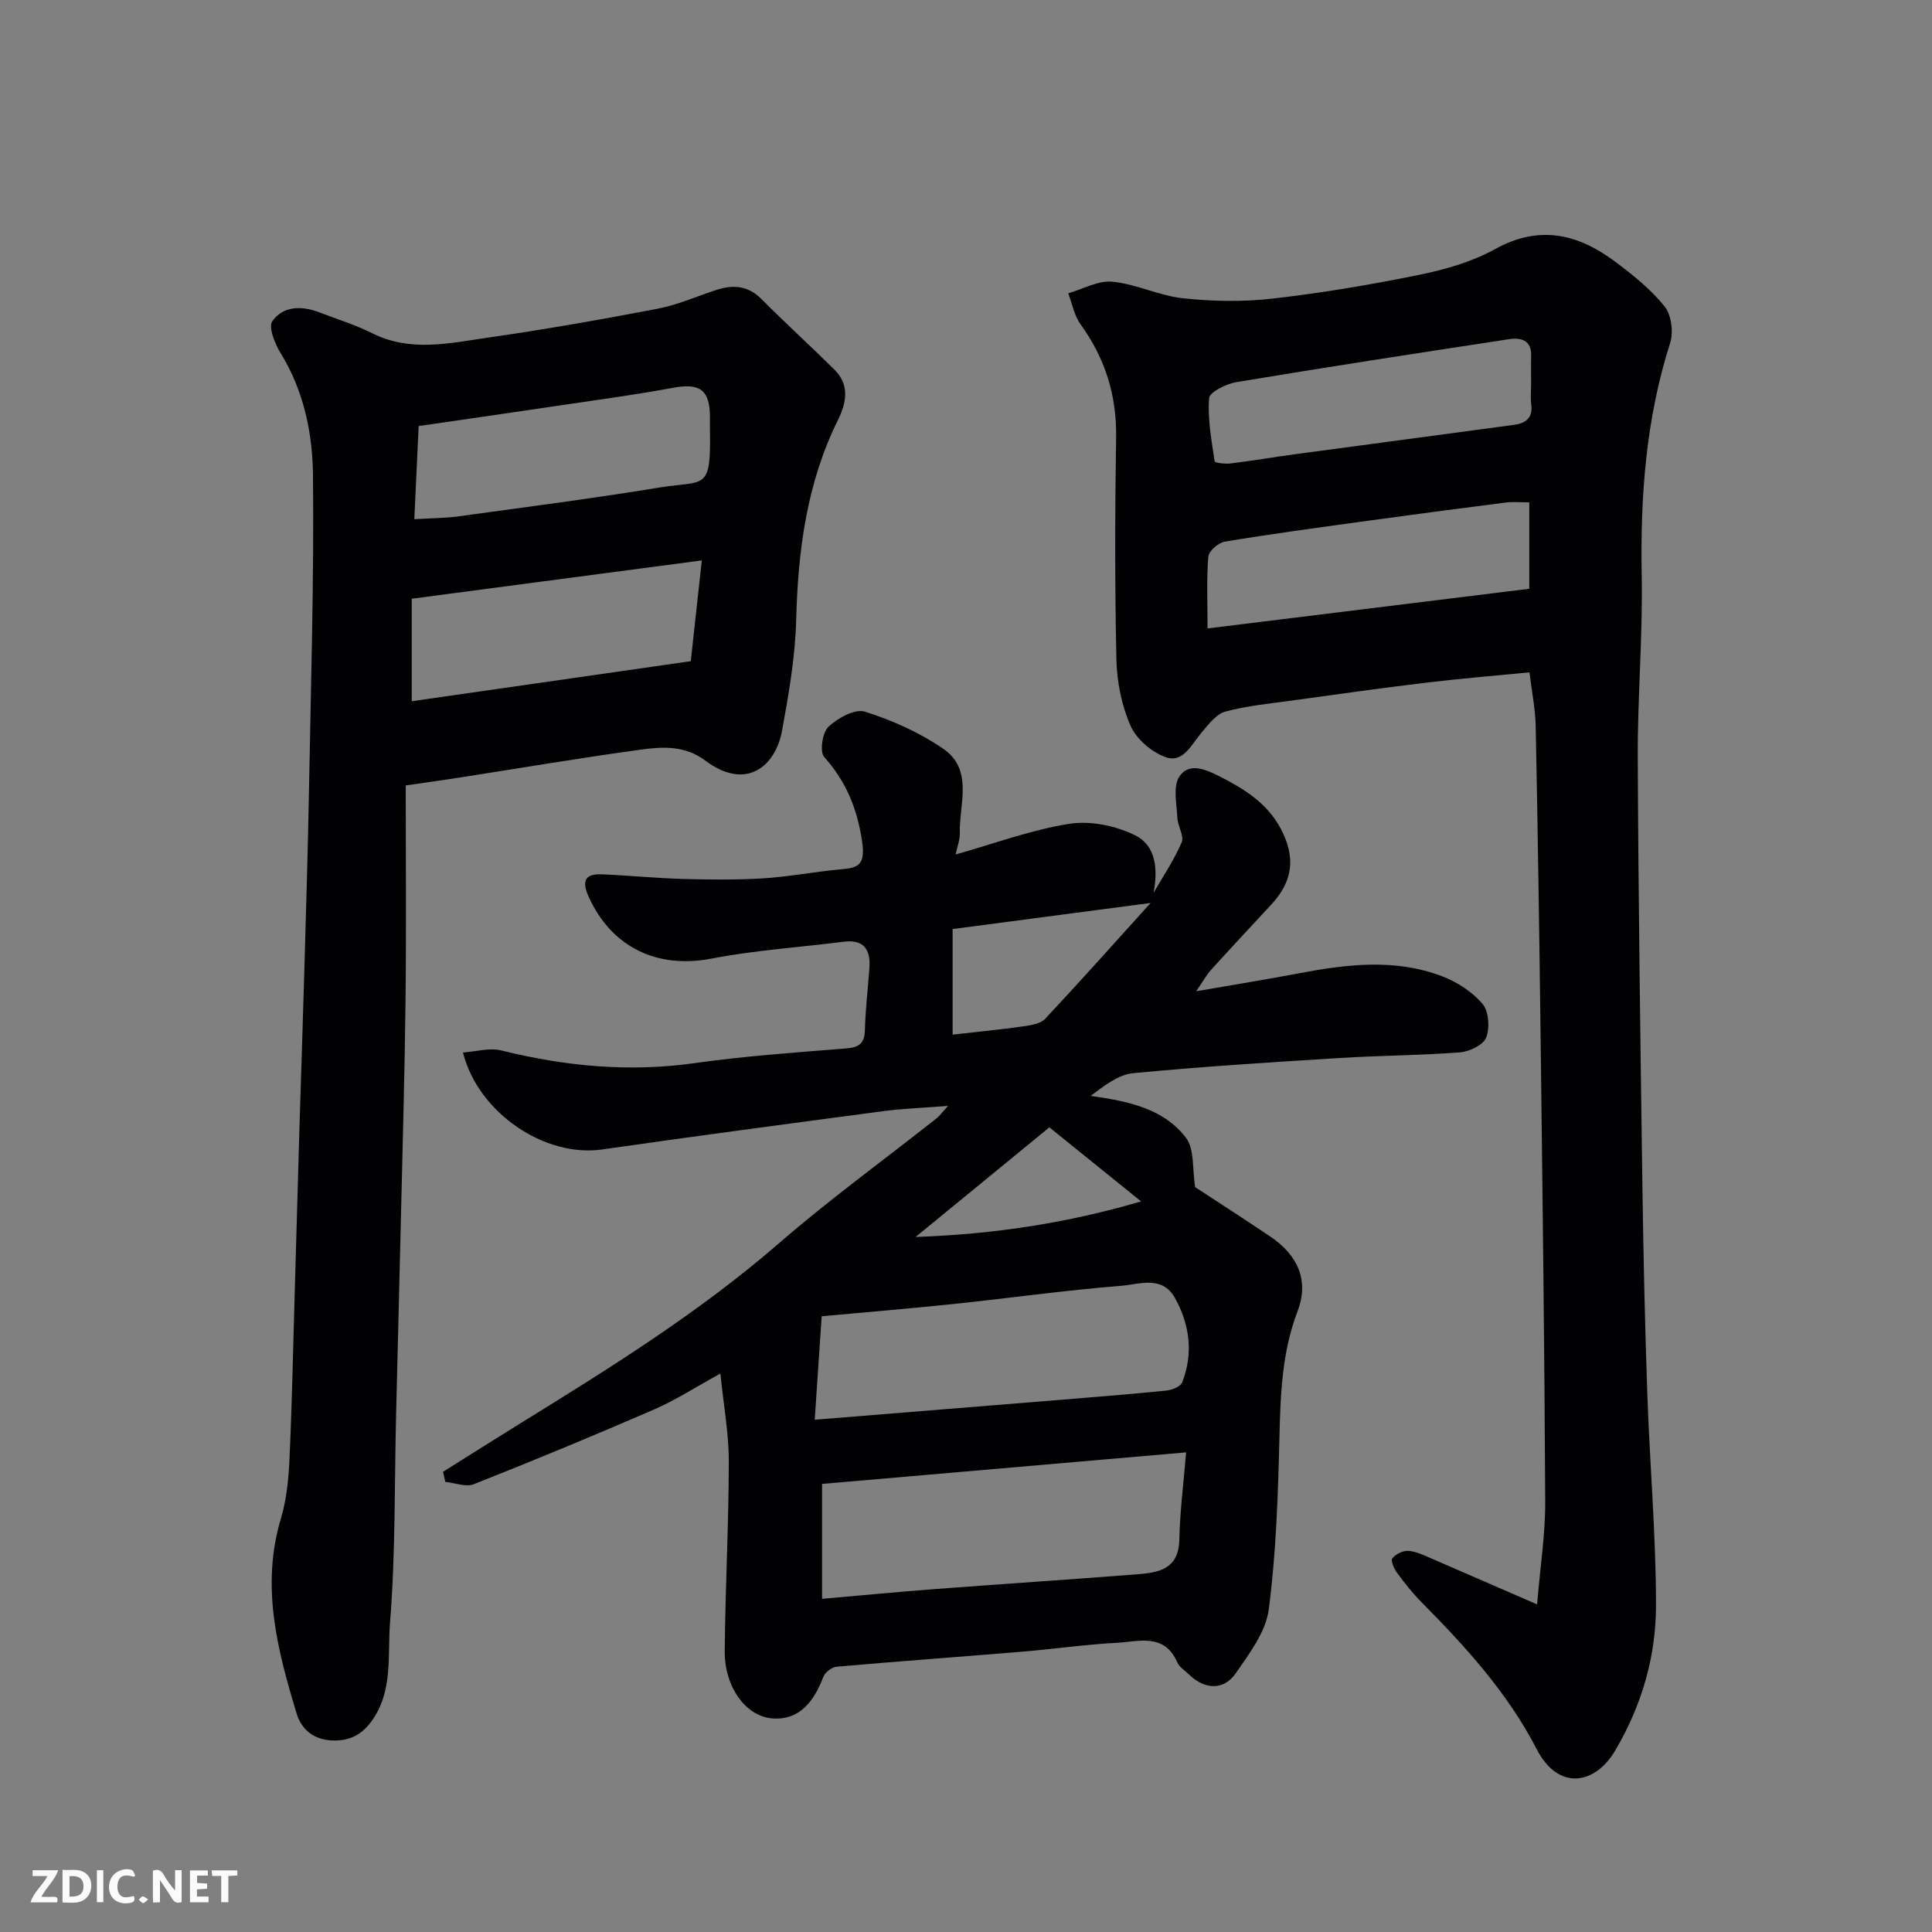
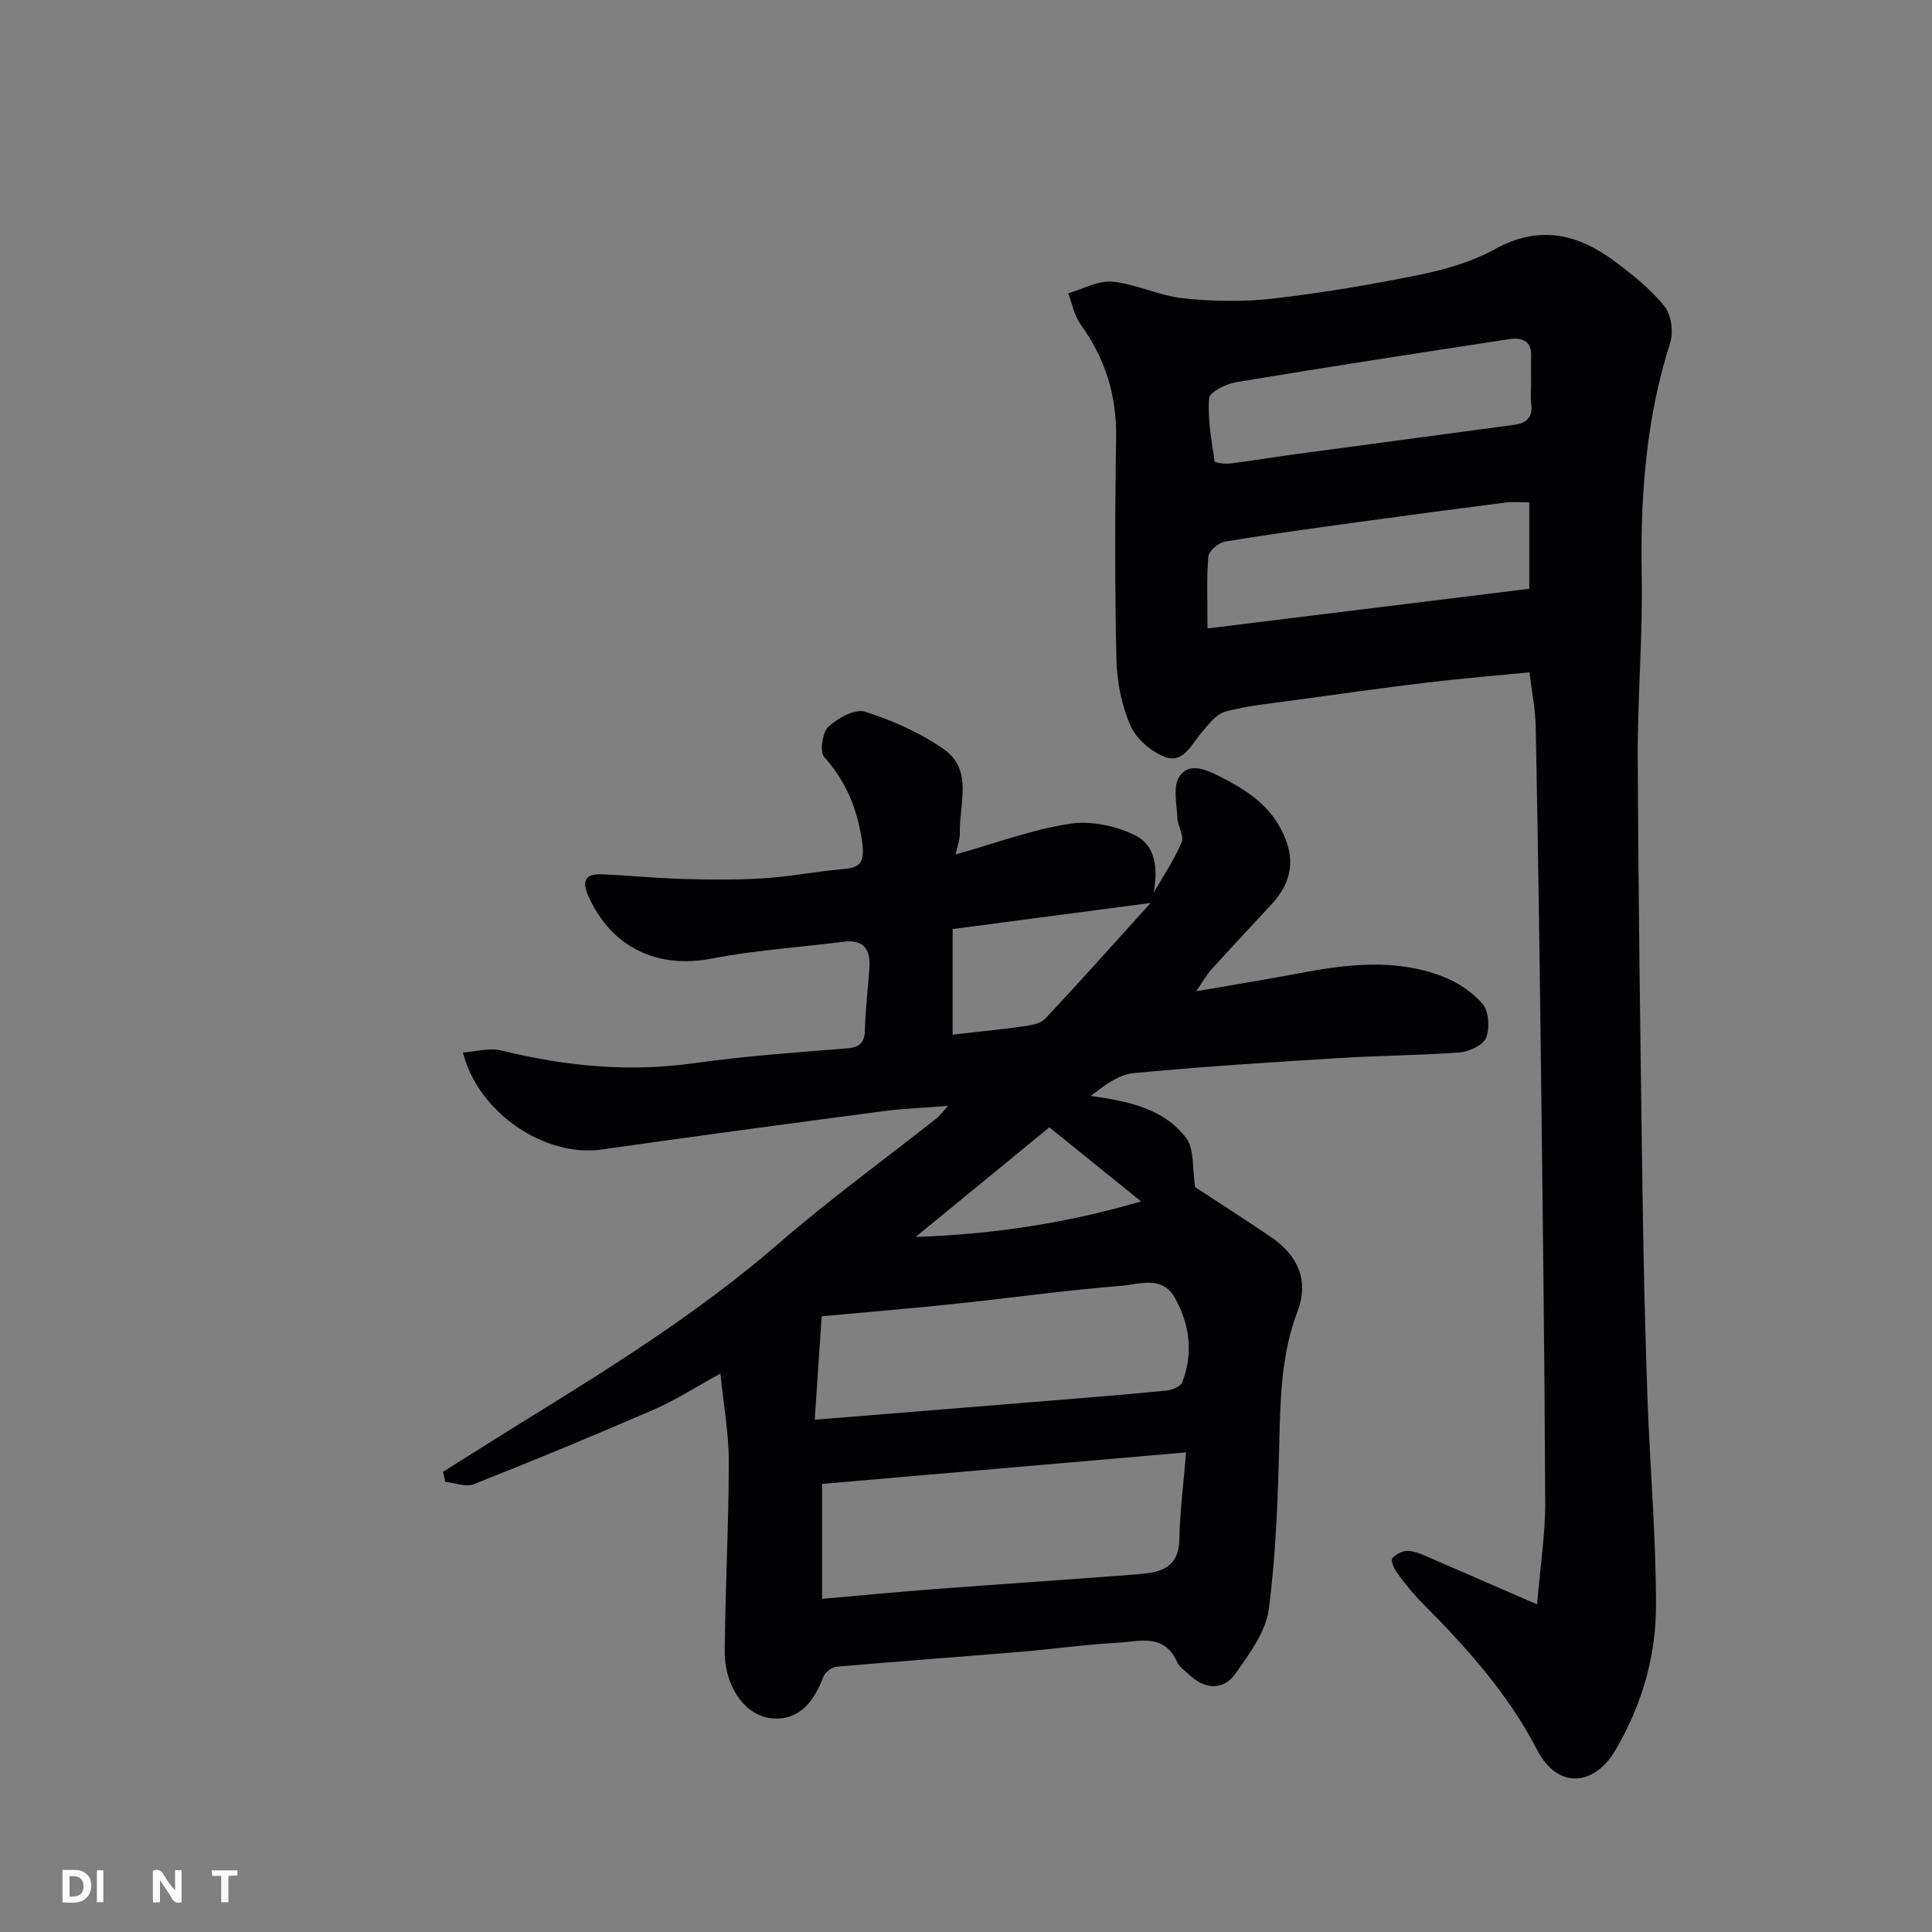
<svg xmlns="http://www.w3.org/2000/svg" enable-background="new 0 0 400 400" viewBox="0 0 400 400">
  <rect x="0" y="0" width="400" height="400" fill="#808080" stroke="none" />
  <path d="m197.85 176.91c8.24-2.32 15.78-5.14 23.57-6.35 4.36-.68 9.59.4 13.6 2.38 4.3 2.12 4.75 7 3.81 11.92 1.99-3.47 4.26-6.81 5.82-10.46.56-1.32-.82-3.35-.89-5.08-.13-2.89-.95-6.46.4-8.52 1.94-2.95 5.26-1.63 8.34-.06 5.19 2.63 9.88 5.56 12.69 10.88 3.1 5.87 2.51 10.82-1.98 15.66-4.16 4.49-8.34 8.96-12.45 13.49-.96 1.06-1.66 2.36-3.1 4.46 7.75-1.35 14.54-2.44 21.29-3.72 9.94-1.89 19.91-3.09 29.64.62 3.1 1.18 6.23 3.22 8.35 5.71 1.31 1.53 1.53 4.98.75 6.99-.59 1.53-3.47 2.9-5.43 3.05-8.24.64-16.53.65-24.78 1.16-14.31.89-28.62 1.79-42.88 3.15-3.07.29-5.96 2.59-8.79 4.7 7.69 1.1 15.04 2.55 19.73 8.67 1.8 2.35 1.29 6.48 1.9 10.22 4.72 3.1 10.19 6.61 15.57 10.24 5.78 3.9 8.04 9.16 5.63 15.48-3.25 8.52-3.53 17.25-3.75 26.16-.29 11.86-.67 23.78-2.2 35.52-.6 4.65-4 9.16-6.83 13.24-2.52 3.64-6.46 3.41-9.71.25-.84-.81-1.98-1.51-2.41-2.5-2.69-6.16-8.02-4.27-12.57-4.04-6.55.34-13.06 1.3-19.6 1.84-12.79 1.06-25.6 1.98-38.39 3.11-.99.09-2.37 1.17-2.73 2.12-1.87 4.92-4.81 8.94-10.4 8.59-5.71-.36-10.06-6.62-10-13.9.11-13.1.82-26.2.84-39.29.01-5.82-1.08-11.64-1.74-18.22-5.13 2.81-9.25 5.49-13.69 7.42-12.36 5.37-24.82 10.52-37.34 15.48-1.65.66-3.94-.27-5.93-.47-.15-.7-.31-1.39-.46-2.09 5.35-3.36 10.68-6.74 16.05-10.06 18.49-11.42 36.92-22.88 53.44-37.21 10.5-9.11 21.79-17.3 32.71-25.93.61-.49 1.08-1.16 2.35-2.55-5.08.4-9.22.53-13.31 1.07-19.46 2.58-38.92 5.17-58.35 7.95-11.7 1.67-25.57-7.44-28.77-20.08 2.76-.19 5.51-1.03 7.91-.43 13.22 3.27 26.44 4.55 40.04 2.63 10.4-1.47 20.9-2.2 31.38-3.04 2.72-.22 3.82-1.05 3.89-3.85.11-4.27.63-8.52.93-12.79.27-3.81-1.1-5.99-5.37-5.45-9.1 1.16-18.3 1.74-27.28 3.48-11.24 2.18-20.72-2.29-25.47-12.79-1.5-3.33-.76-4.8 2.79-4.65 5.6.24 11.19.8 16.8.96 5.51.15 11.05.21 16.55-.13 5.22-.32 10.39-1.33 15.6-1.82 3.72-.34 5.65-.51 4.87-5.8-1.02-6.88-3.31-12.4-7.85-17.51-.96-1.08-.38-5.06.87-6.24 1.92-1.81 5.5-3.79 7.56-3.14 5.67 1.8 11.33 4.32 16.21 7.68 6.34 4.36 3.28 11.47 3.44 17.53.02 1.37-.54 2.74-.87 4.36zm-27.65 154.11c8.05-.7 15.57-1.43 23.1-2 13.96-1.06 27.93-1.97 41.89-3.06 4.5-.35 8.86-.91 8.98-7.22.12-5.81.87-11.61 1.4-18.04-25.3 2.19-50.3 4.36-75.37 6.53zm-1.52-37.08c16.94-1.37 32.81-2.65 48.69-3.94 8.03-.66 16.05-1.29 24.06-2.09 1.19-.12 2.98-.82 3.33-1.71 2.34-6 1.57-11.95-1.5-17.47-2.64-4.75-7.45-2.81-11.19-2.51-11.58.92-23.11 2.55-34.67 3.76-8.97.94-17.95 1.68-27.28 2.54-.47 6.95-.94 13.96-1.44 21.42zm69.54-106.99c-14.79 1.95-27.91 3.68-40.99 5.4v21.86c5.11-.58 9.94-1.05 14.73-1.73 1.54-.22 3.48-.54 4.44-1.56 7.25-7.73 14.29-15.65 21.82-23.97zm-1.97 61.79c-6.84-5.53-12.91-10.43-18.99-15.34-8.84 7.25-17.77 14.56-27.69 22.7 16.44-.58 31.39-2.89 46.68-7.36z" fill="#010103" />
  <path d="m318.24 332.17c.66-7.94 1.71-14.59 1.68-21.24-.14-31.43-.55-62.85-.93-94.28-.27-22.1-.6-44.19-1.04-66.28-.07-3.58-.81-7.15-1.29-11.17-7.07.7-14.17 1.27-21.23 2.12-9.26 1.11-18.49 2.41-27.73 3.69-4.69.65-9.45 1.09-13.99 2.31-1.91.52-3.51 2.68-4.94 4.35-2.09 2.45-3.79 6.42-7.48 5.08-2.89-1.05-6.03-3.75-7.24-6.52-1.84-4.21-2.81-9.08-2.91-13.71-.34-15.32-.3-30.66-.06-45.98.13-8.7-2.27-16.34-7.34-23.36-1.32-1.82-1.75-4.28-2.58-6.45 3.06-.88 6.2-2.7 9.14-2.41 4.96.49 9.72 2.92 14.67 3.44 6.12.65 12.43.76 18.53.06 10.2-1.17 20.37-2.88 30.44-4.94 5.36-1.1 10.87-2.69 15.62-5.32 9.17-5.06 17.15-3.13 24.82 2.6 3.69 2.76 7.39 5.72 10.24 9.26 1.42 1.76 1.88 5.34 1.17 7.58-5.04 15.73-6.19 31.82-5.89 48.22.23 12.59-.88 25.2-.82 37.79.13 29.43.55 58.85.96 88.28.2 14.43.52 28.87 1.02 43.29.5 14.54 1.78 29.07 1.8 43.6.02 10.67-2.88 20.79-8.45 30.25-4.2 7.14-11.8 8.34-16.23-.24-6.07-11.76-14.76-21.27-23.92-30.52-1.84-1.86-3.48-3.95-5.03-6.06-.62-.84-1.34-2.51-.97-2.97.69-.87 2.16-1.6 3.26-1.55 1.55.08 3.11.83 4.59 1.47 6.98 3.02 13.96 6.07 22.13 9.61zm-68.23-202.06c22.6-2.78 44.69-5.51 66.61-8.21 0-6.33 0-12.04 0-17.89-1.87 0-3.39-.16-4.86.03-10.04 1.28-20.07 2.61-30.1 3.99-9.37 1.29-18.75 2.56-28.07 4.11-1.33.22-3.32 1.94-3.42 3.1-.39 4.75-.16 9.56-.16 14.87zm66.99-50.88c0-1.83-.05-3.66.01-5.49.11-3.3-2.06-3.89-4.54-3.52-18.86 2.87-37.71 5.77-56.52 8.9-2.1.35-5.52 2.05-5.62 3.33-.33 4.31.51 8.73 1.15 13.07.05.31 2.15.57 3.24.44 4.54-.56 9.04-1.33 13.57-1.94 15.06-2.03 30.13-4.02 45.18-6.06 2.38-.32 3.94-1.42 3.56-4.24-.2-1.48-.03-2.99-.03-4.49z" fill="#010103" />
-   <path d="m84 162.62c0 14.74.13 29.62-.04 44.51-.17 15.26-.62 30.52-.97 45.78-.31 13.43-.67 26.86-.99 40.29-.34 14.26-.11 28.57-1.25 42.76-.54 6.78.69 14.19-3.83 20.4-2.09 2.88-4.65 4.13-8.18 3.98-3.84-.17-6.33-2.29-7.33-5.58-4-13.18-7.43-26.41-3.26-40.34 1.16-3.87 1.58-8.04 1.77-12.1.52-11.09.74-22.19 1.06-33.29.34-11.76.66-23.53 1.01-35.29.32-10.6.69-21.19.99-31.79.36-12.76.76-25.52.99-38.29.4-21.76 1.05-43.52.83-65.27-.09-8.73-1.9-17.49-6.7-25.28-1.19-1.93-2.58-5.4-1.71-6.62 2.3-3.23 6.17-3.21 9.84-1.78 3.64 1.41 7.42 2.57 10.9 4.31 7.87 3.93 15.92 2.03 23.85.89 11.78-1.69 23.52-3.76 35.21-6 4.12-.79 8.05-2.56 12.08-3.87 3.45-1.12 6.55-.96 9.35 1.85 4.96 4.98 10.16 9.71 15.15 14.65 3.2 3.17 2.47 6.88.72 10.41-6.47 13.08-8.28 27.03-8.65 41.44-.2 7.63-1.54 15.28-2.91 22.82s-7.49 12.57-15.9 6.27c-4.16-3.12-8.72-2.91-13.2-2.3-12.62 1.72-25.18 3.86-37.76 5.82-3.19.49-6.41.94-11.07 1.62zm61.3-46.59c-20.89 2.76-40.56 5.36-60.05 7.93v21.22c19.32-2.77 38.32-5.5 57.77-8.29.77-7 1.5-13.75 2.28-20.86zm-59.52-8.54c3.57-.22 6.36-.2 9.09-.58 13.91-1.91 27.85-3.71 41.7-5.98 9.28-1.52 10.63.86 10.42-11.6-.02-1 0-2 0-3-.04-5.7-2.12-7.07-7.76-6.02-7.86 1.46-15.79 2.51-23.7 3.69-9.48 1.41-18.96 2.77-28.85 4.21-.31 6.73-.6 12.96-.9 19.28z" fill="#010103" />
  <g fill="#fcfafa">
    <path d="m37.59 393.81c-.92.31-1.52.05-2-.78-.7-1.2-1.52-2.34-2.47-3.78v4.59c-.55.03-.95.05-1.41.07-.03-.37-.06-.64-.06-.91 0-1.91 0-3.81 0-5.7 1.13-.41 1.77-.03 2.29.91.62 1.11 1.38 2.14 2.31 3.19v-4.2h1.35v6.61z" />
    <path d="m12.94 393.88v-6.75c1.9.19 3.93-.54 5.37 1.29.8 1.01.78 2.88.03 3.97-1.37 1.97-3.4 1.51-5.4 1.49m1.45-1.22c2.04.12 2.92-.58 2.89-2.21-.03-1.51-.98-2.19-2.89-2z" />
-     <path d="m11.81 393.87h-5.49c.68-2.18 2.47-3.48 3.51-5.45h-3.08v-1.21h5.29c-.71 2.13-2.44 3.48-3.47 5.51.86 0 1.63.04 2.39-.01.79-.05 1.14.21.85 1.16" />
-     <path d="m39.33 393.86v-6.61h3.7v1.07h-2.22v1.52c.68.04 1.34.09 2.07.13v1.07c-.72.05-1.38.09-2.1.14v1.48h2.4v1.19h-3.84z" />
-     <path d="m27.71 388.56c-1.15-.3-2.46-.61-3.1.64-.37.73-.41 1.93-.06 2.67.63 1.35 1.99.93 3.17.68.35.94-.01 1.32-.93 1.46-1.62.25-3.05-.27-3.76-1.48-.73-1.24-.6-3.03.31-4.17.88-1.11 2.71-1.7 4-1.16.32.13.44.74.65 1.12-.1.08-.19.16-.28.24" />
    <path d="m49.15 387.24v1.07c-.59.02-1.17.05-1.87.08v5.44h-1.48v-5.44h-1.85c-.05-.4-.08-.73-.13-1.15z" />
    <path d="m20.06 387.21h1.33v6.62h-1.33z" />
-     <path d="m30.68 393.25c-.49.38-.8.79-1.05.76-.32-.05-.6-.45-.9-.7.26-.24.51-.64.8-.67.29-.04.62.3 1.15.61" />
  </g>
</svg>